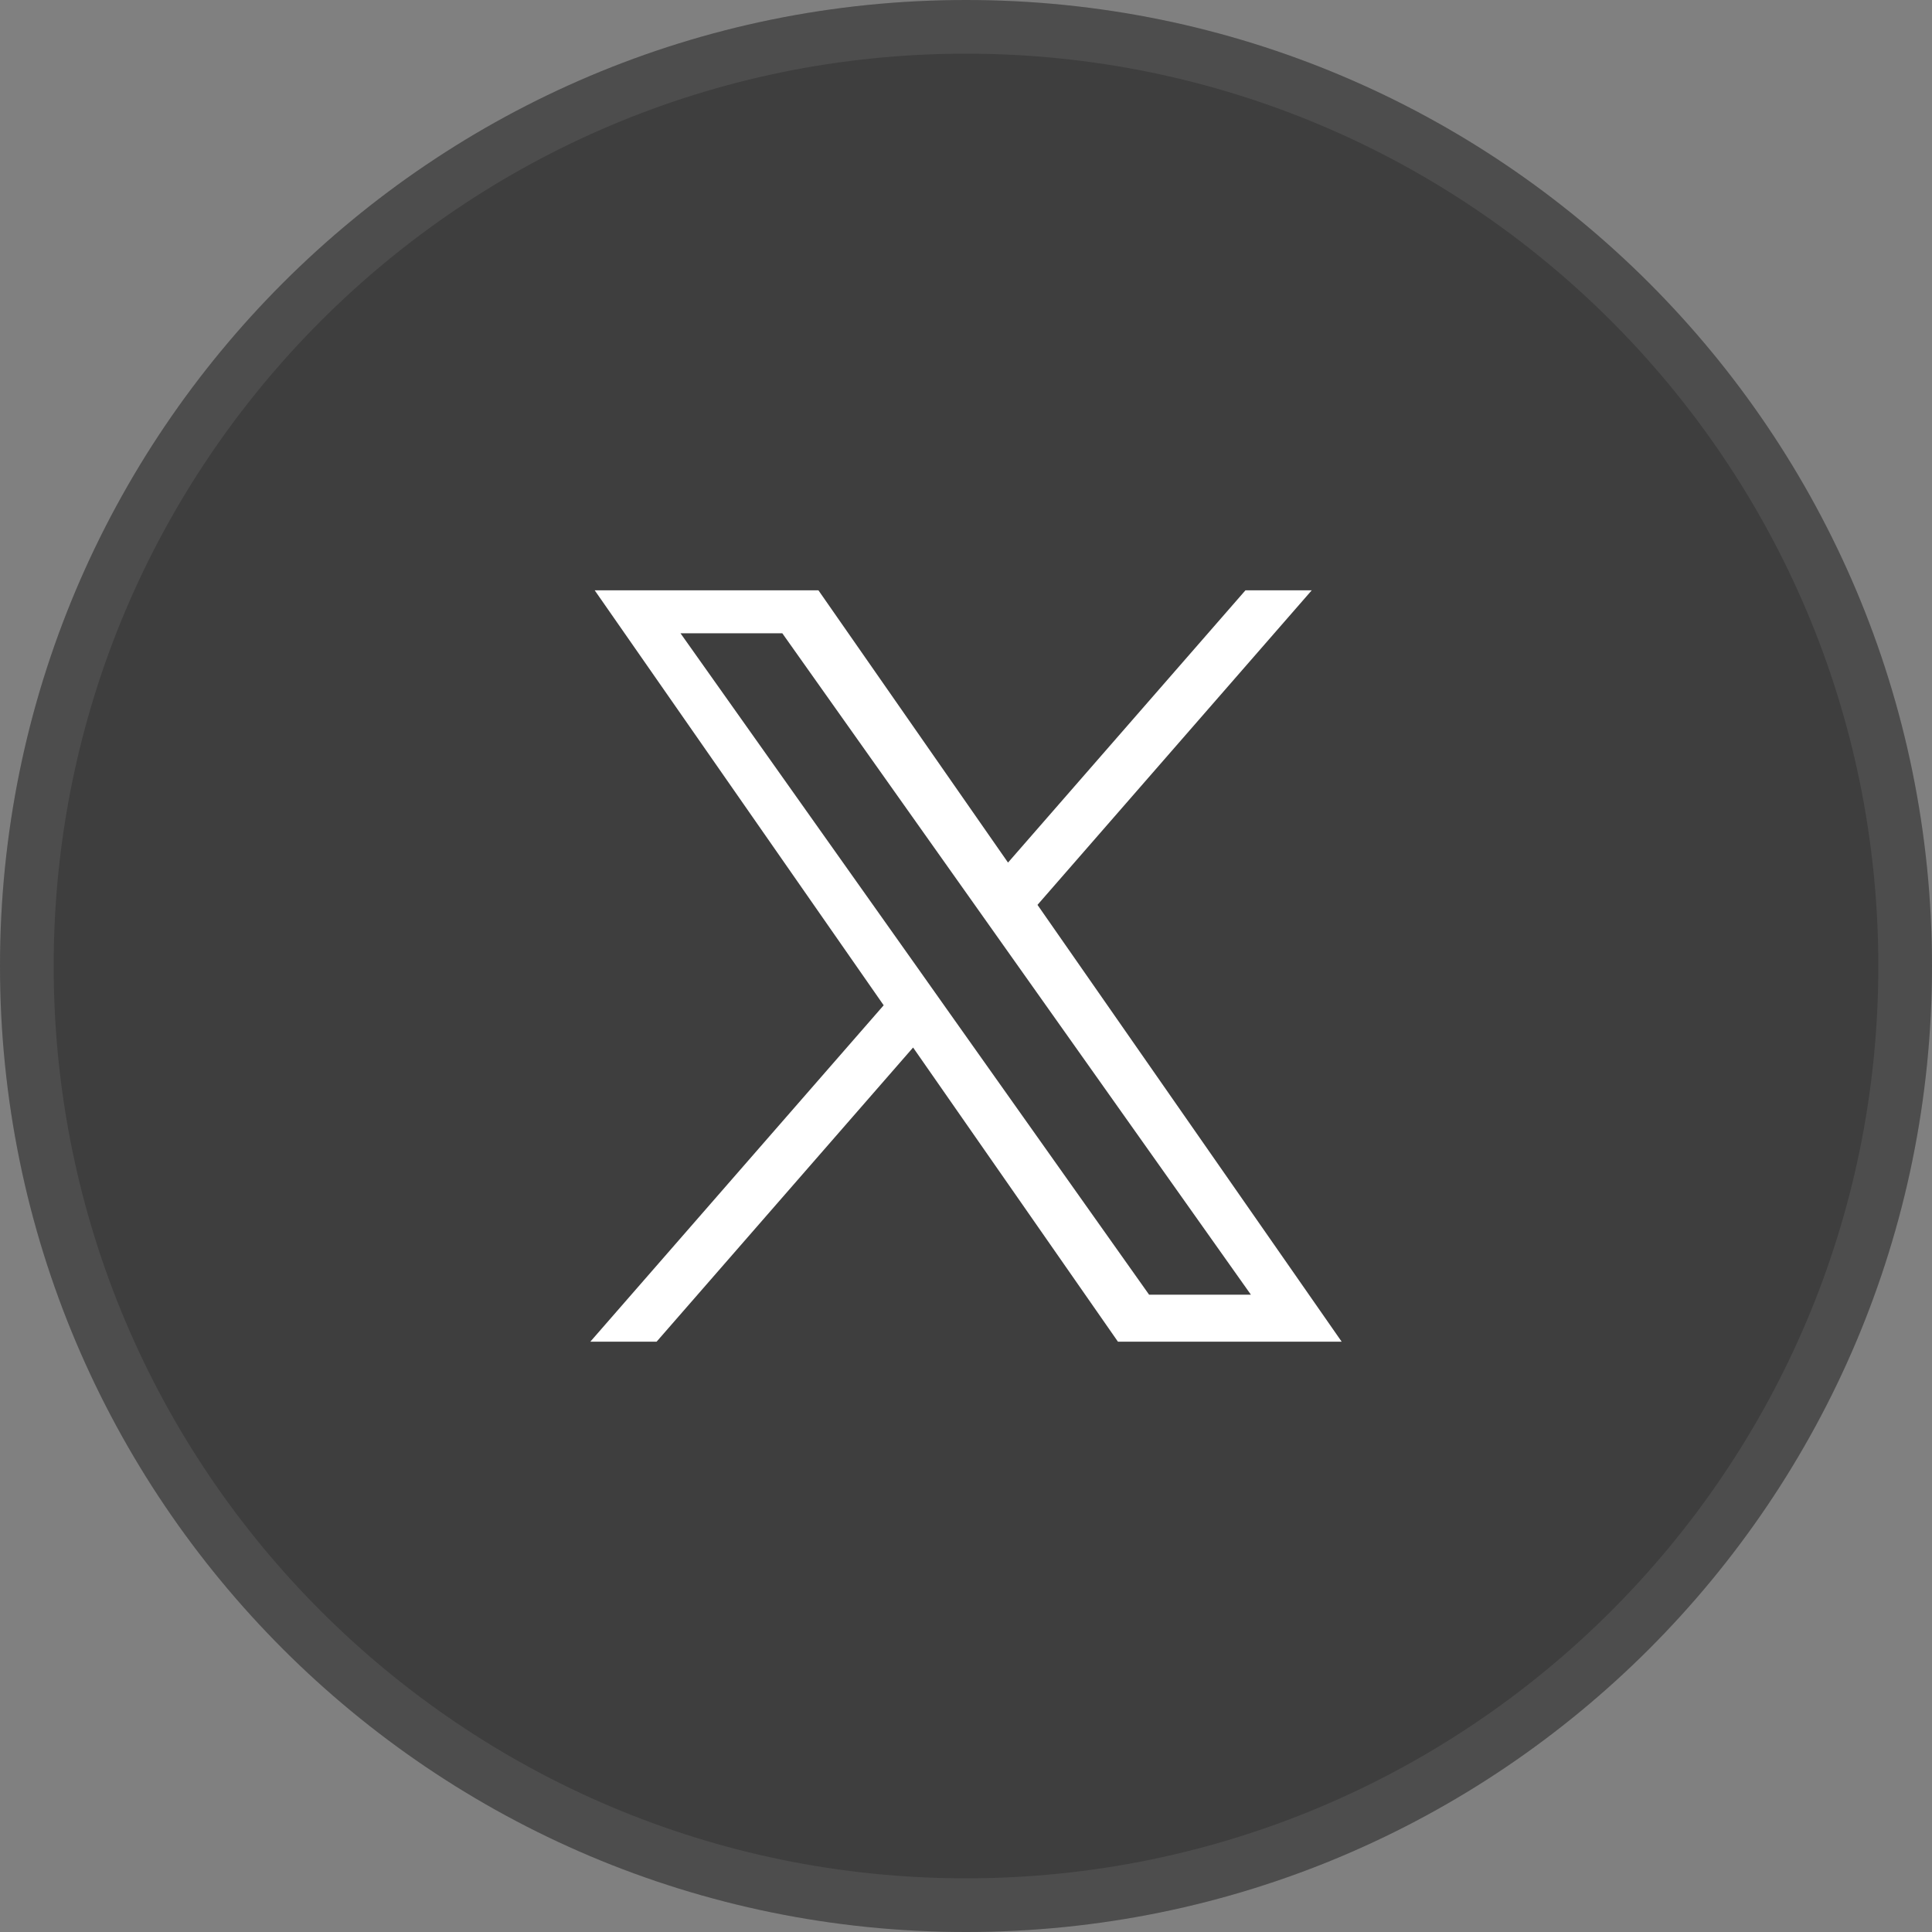
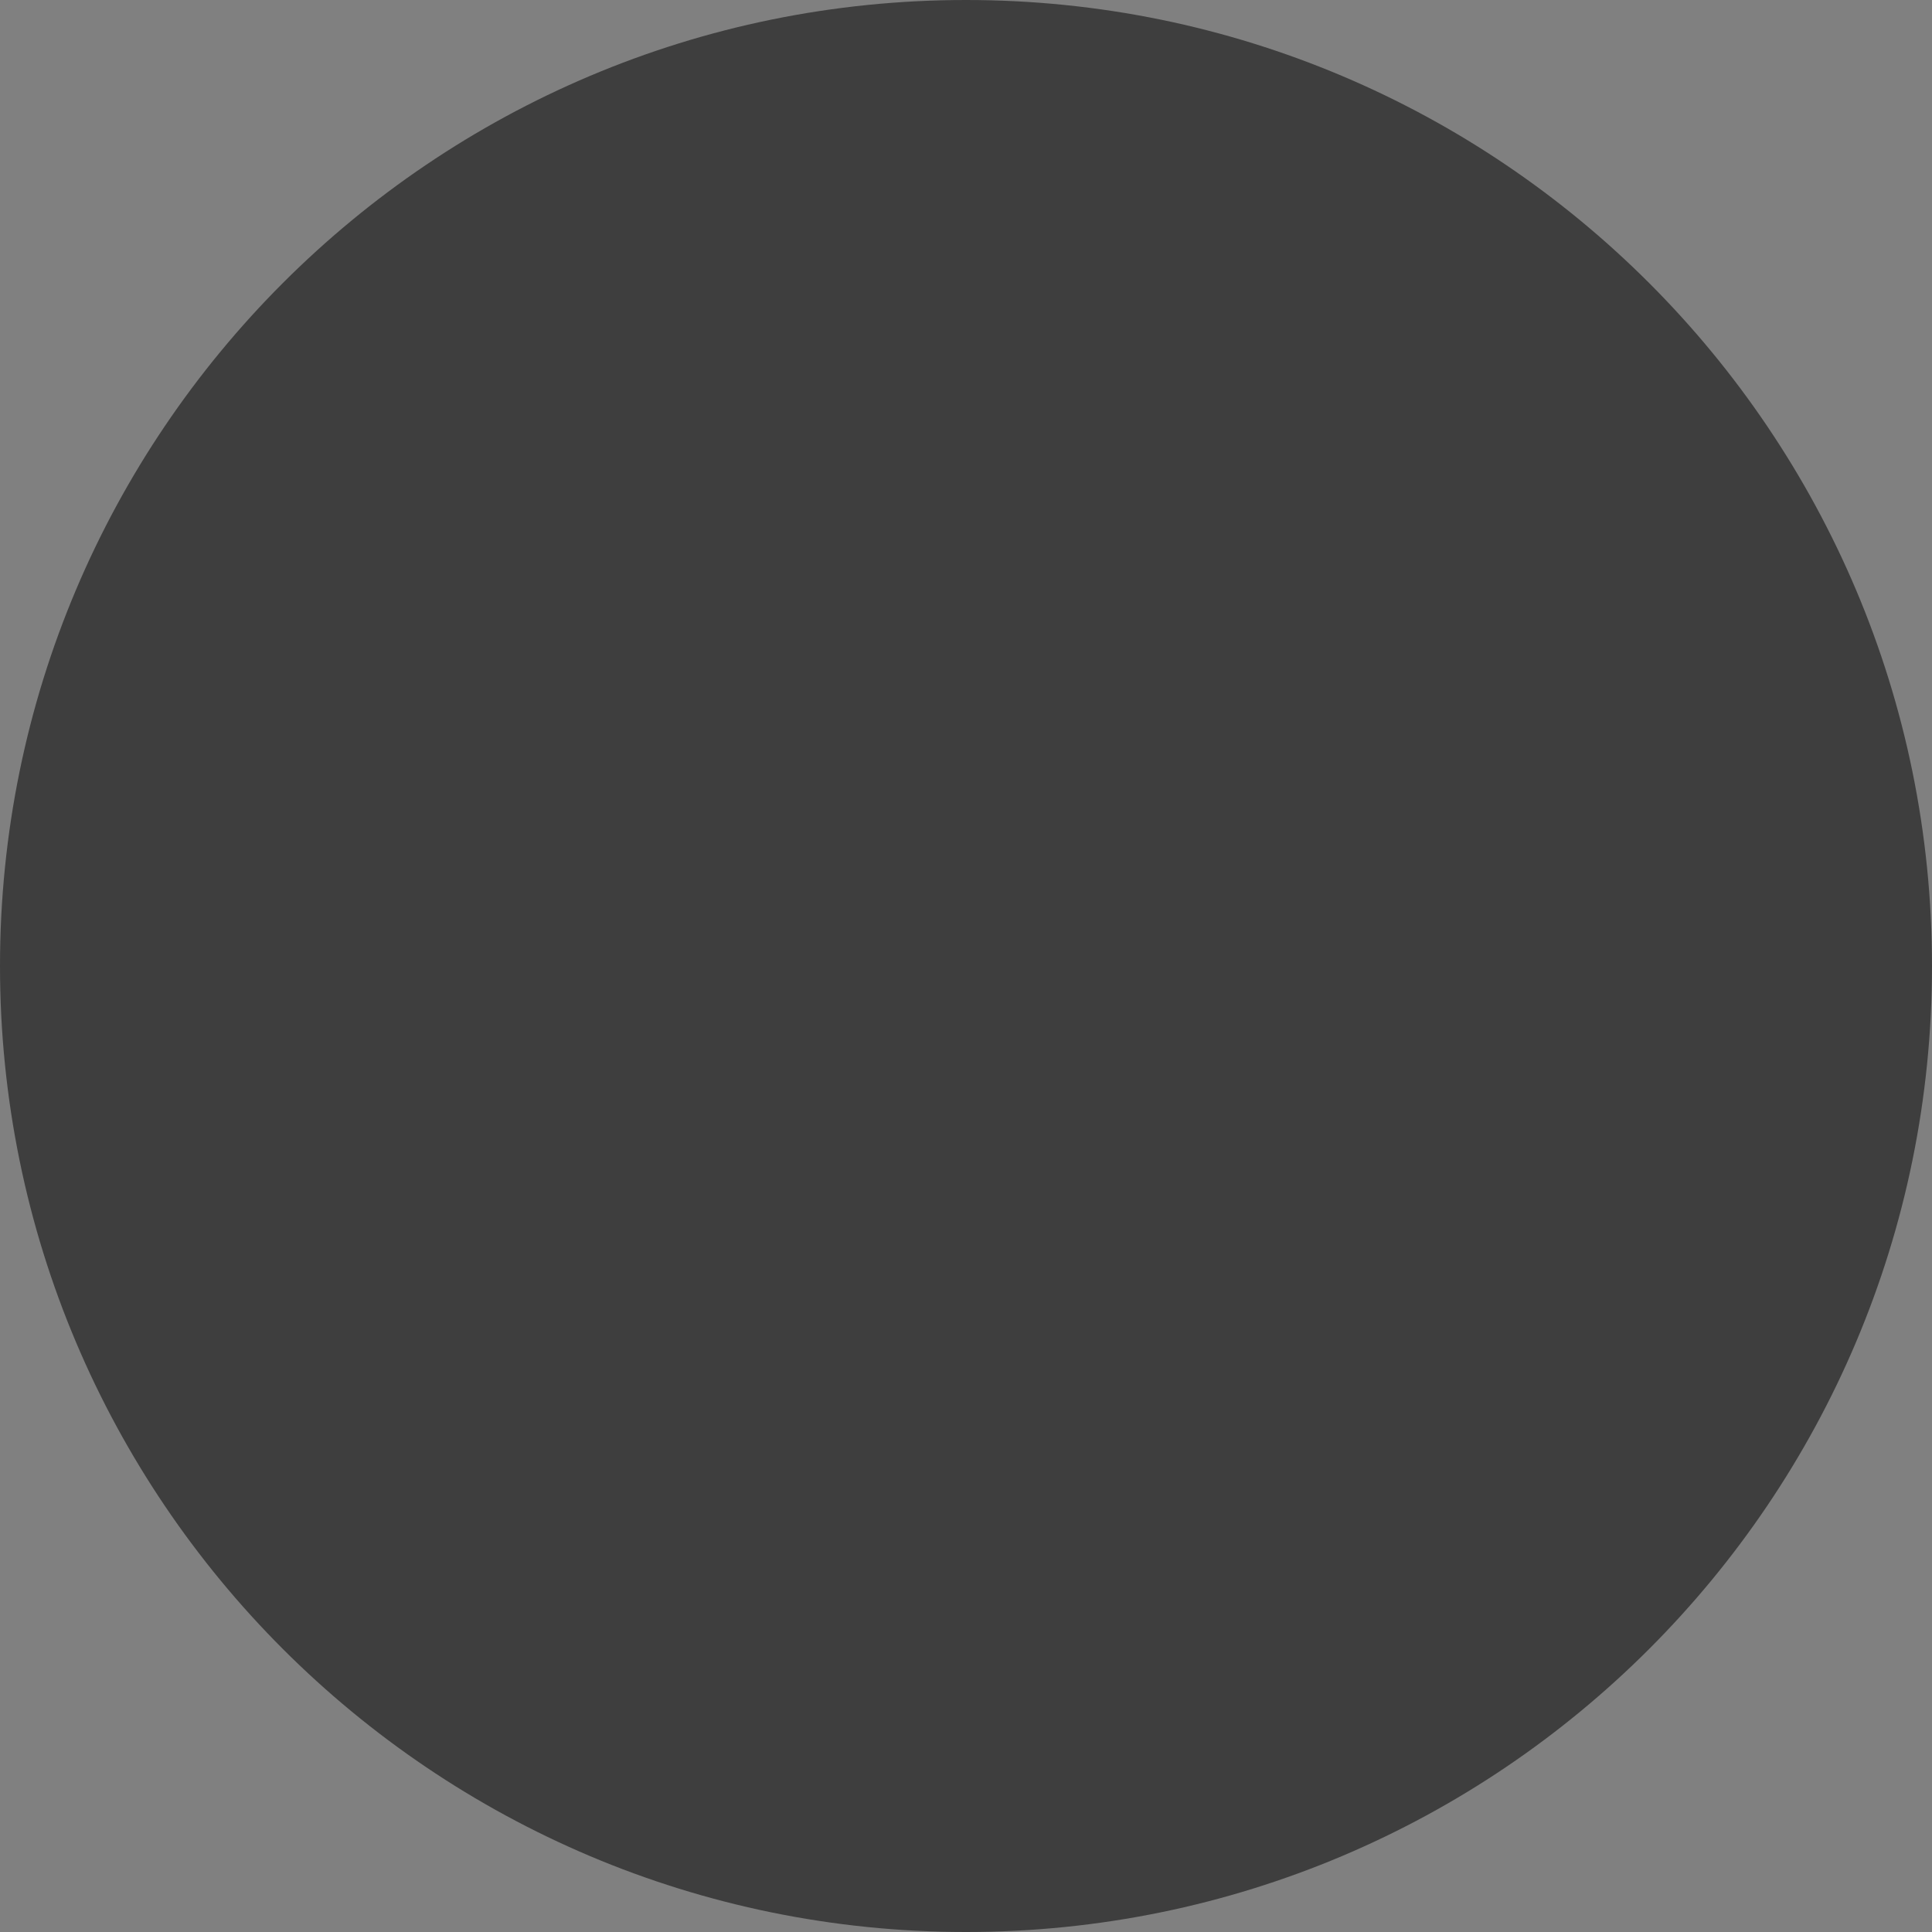
<svg xmlns="http://www.w3.org/2000/svg" width="36" height="36" viewBox="0 0 36 36" fill="none">
  <rect x="0" y="0" width="36" height="36" fill="#808080" stroke="none" />
  <path d="M18 36C27.941 36 36 27.941 36 18C36 8.059 27.941 0 18 0C8.059 0 0 8.059 0 18C0 27.941 8.059 36 18 36Z" fill="#3E3E3E" />
-   <path d="M35.5 18C35.5 27.665 27.665 35.5 18 35.5C8.335 35.5 0.5 27.665 0.5 18C0.5 8.335 8.335 0.5 18 0.5C27.665 0.5 35.5 8.335 35.5 18Z" stroke="white" stroke-opacity="0.08" />
  <g clip-path="url(#clip0_27578_37224)">
-     <path d="M19.332 16.861L24.544 10.883H23.309L18.783 16.073L15.169 10.883H11L16.466 18.732L11 25H12.235L17.014 19.519L20.831 25H25L19.332 16.861H19.332ZM17.64 18.801L17.087 18.019L12.68 11.8H14.577L18.133 16.819L18.687 17.601L23.309 24.125H21.412L17.64 18.801V18.801Z" fill="white" />
-   </g>
+     </g>
  <defs>
    <clipPath id="clip0_27578_37224">
-       <rect width="14" height="14" fill="white" transform="translate(11 11)" />
-     </clipPath>
+       </clipPath>
  </defs>
</svg>